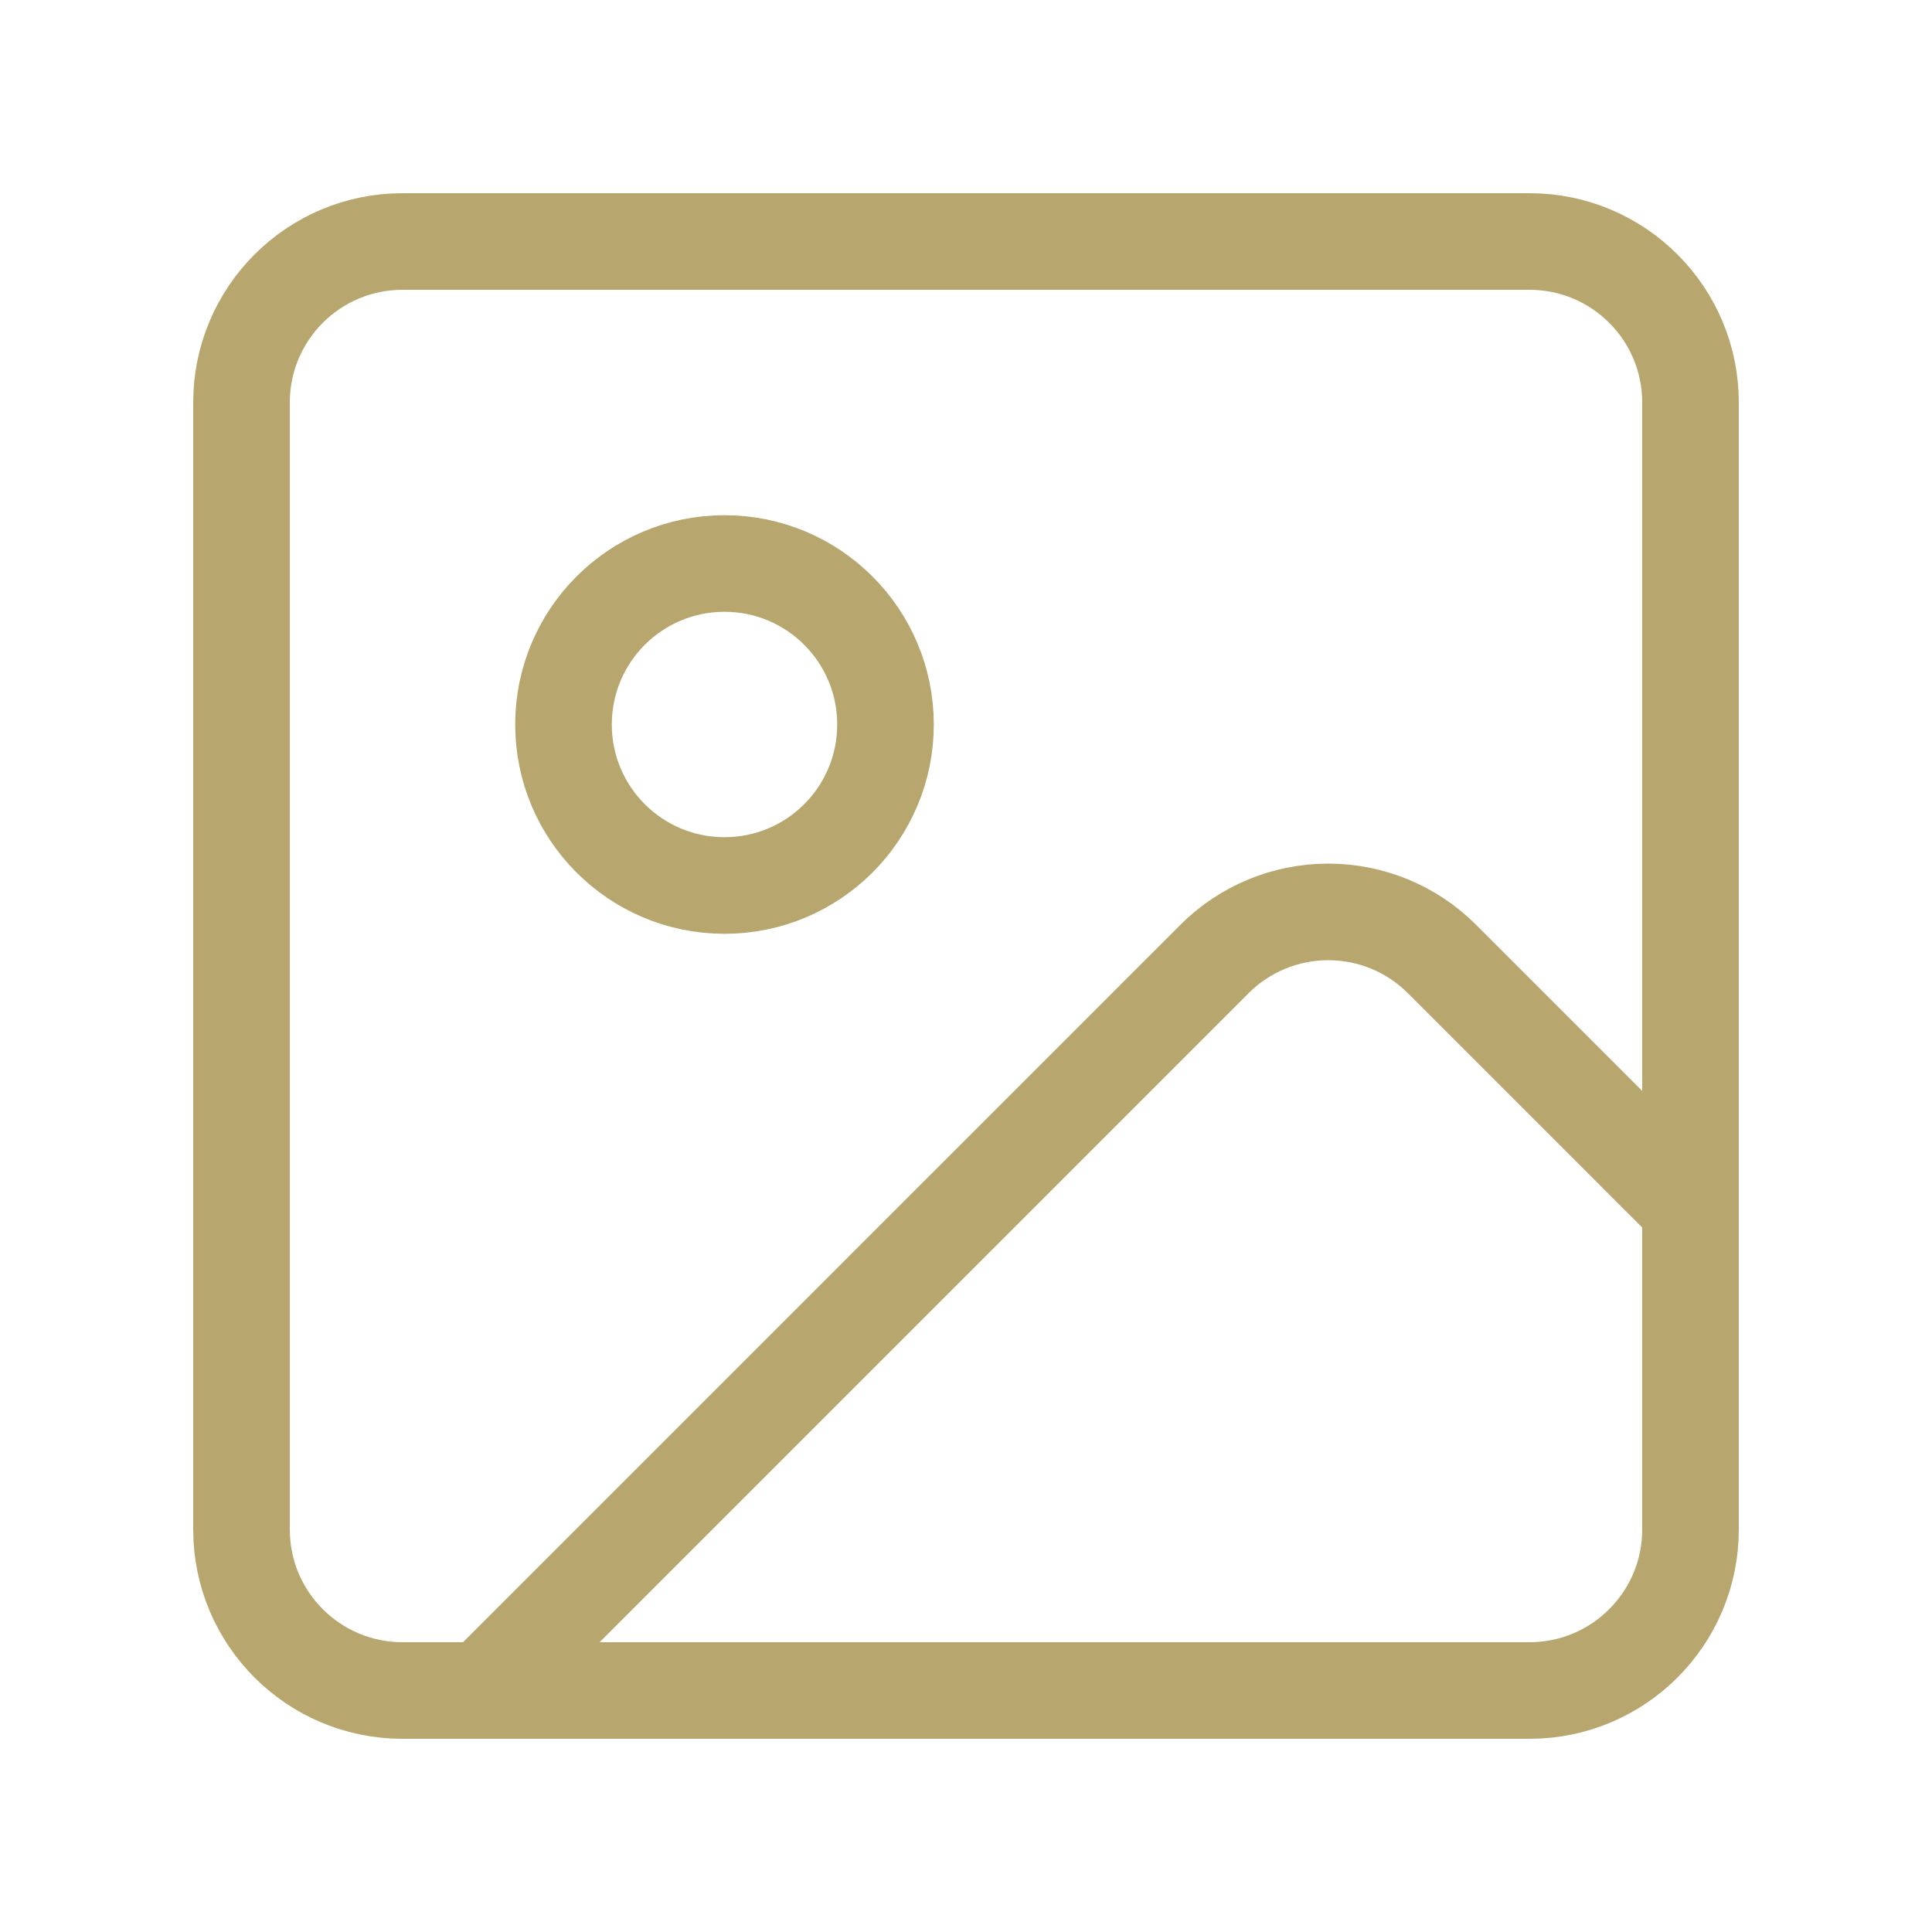
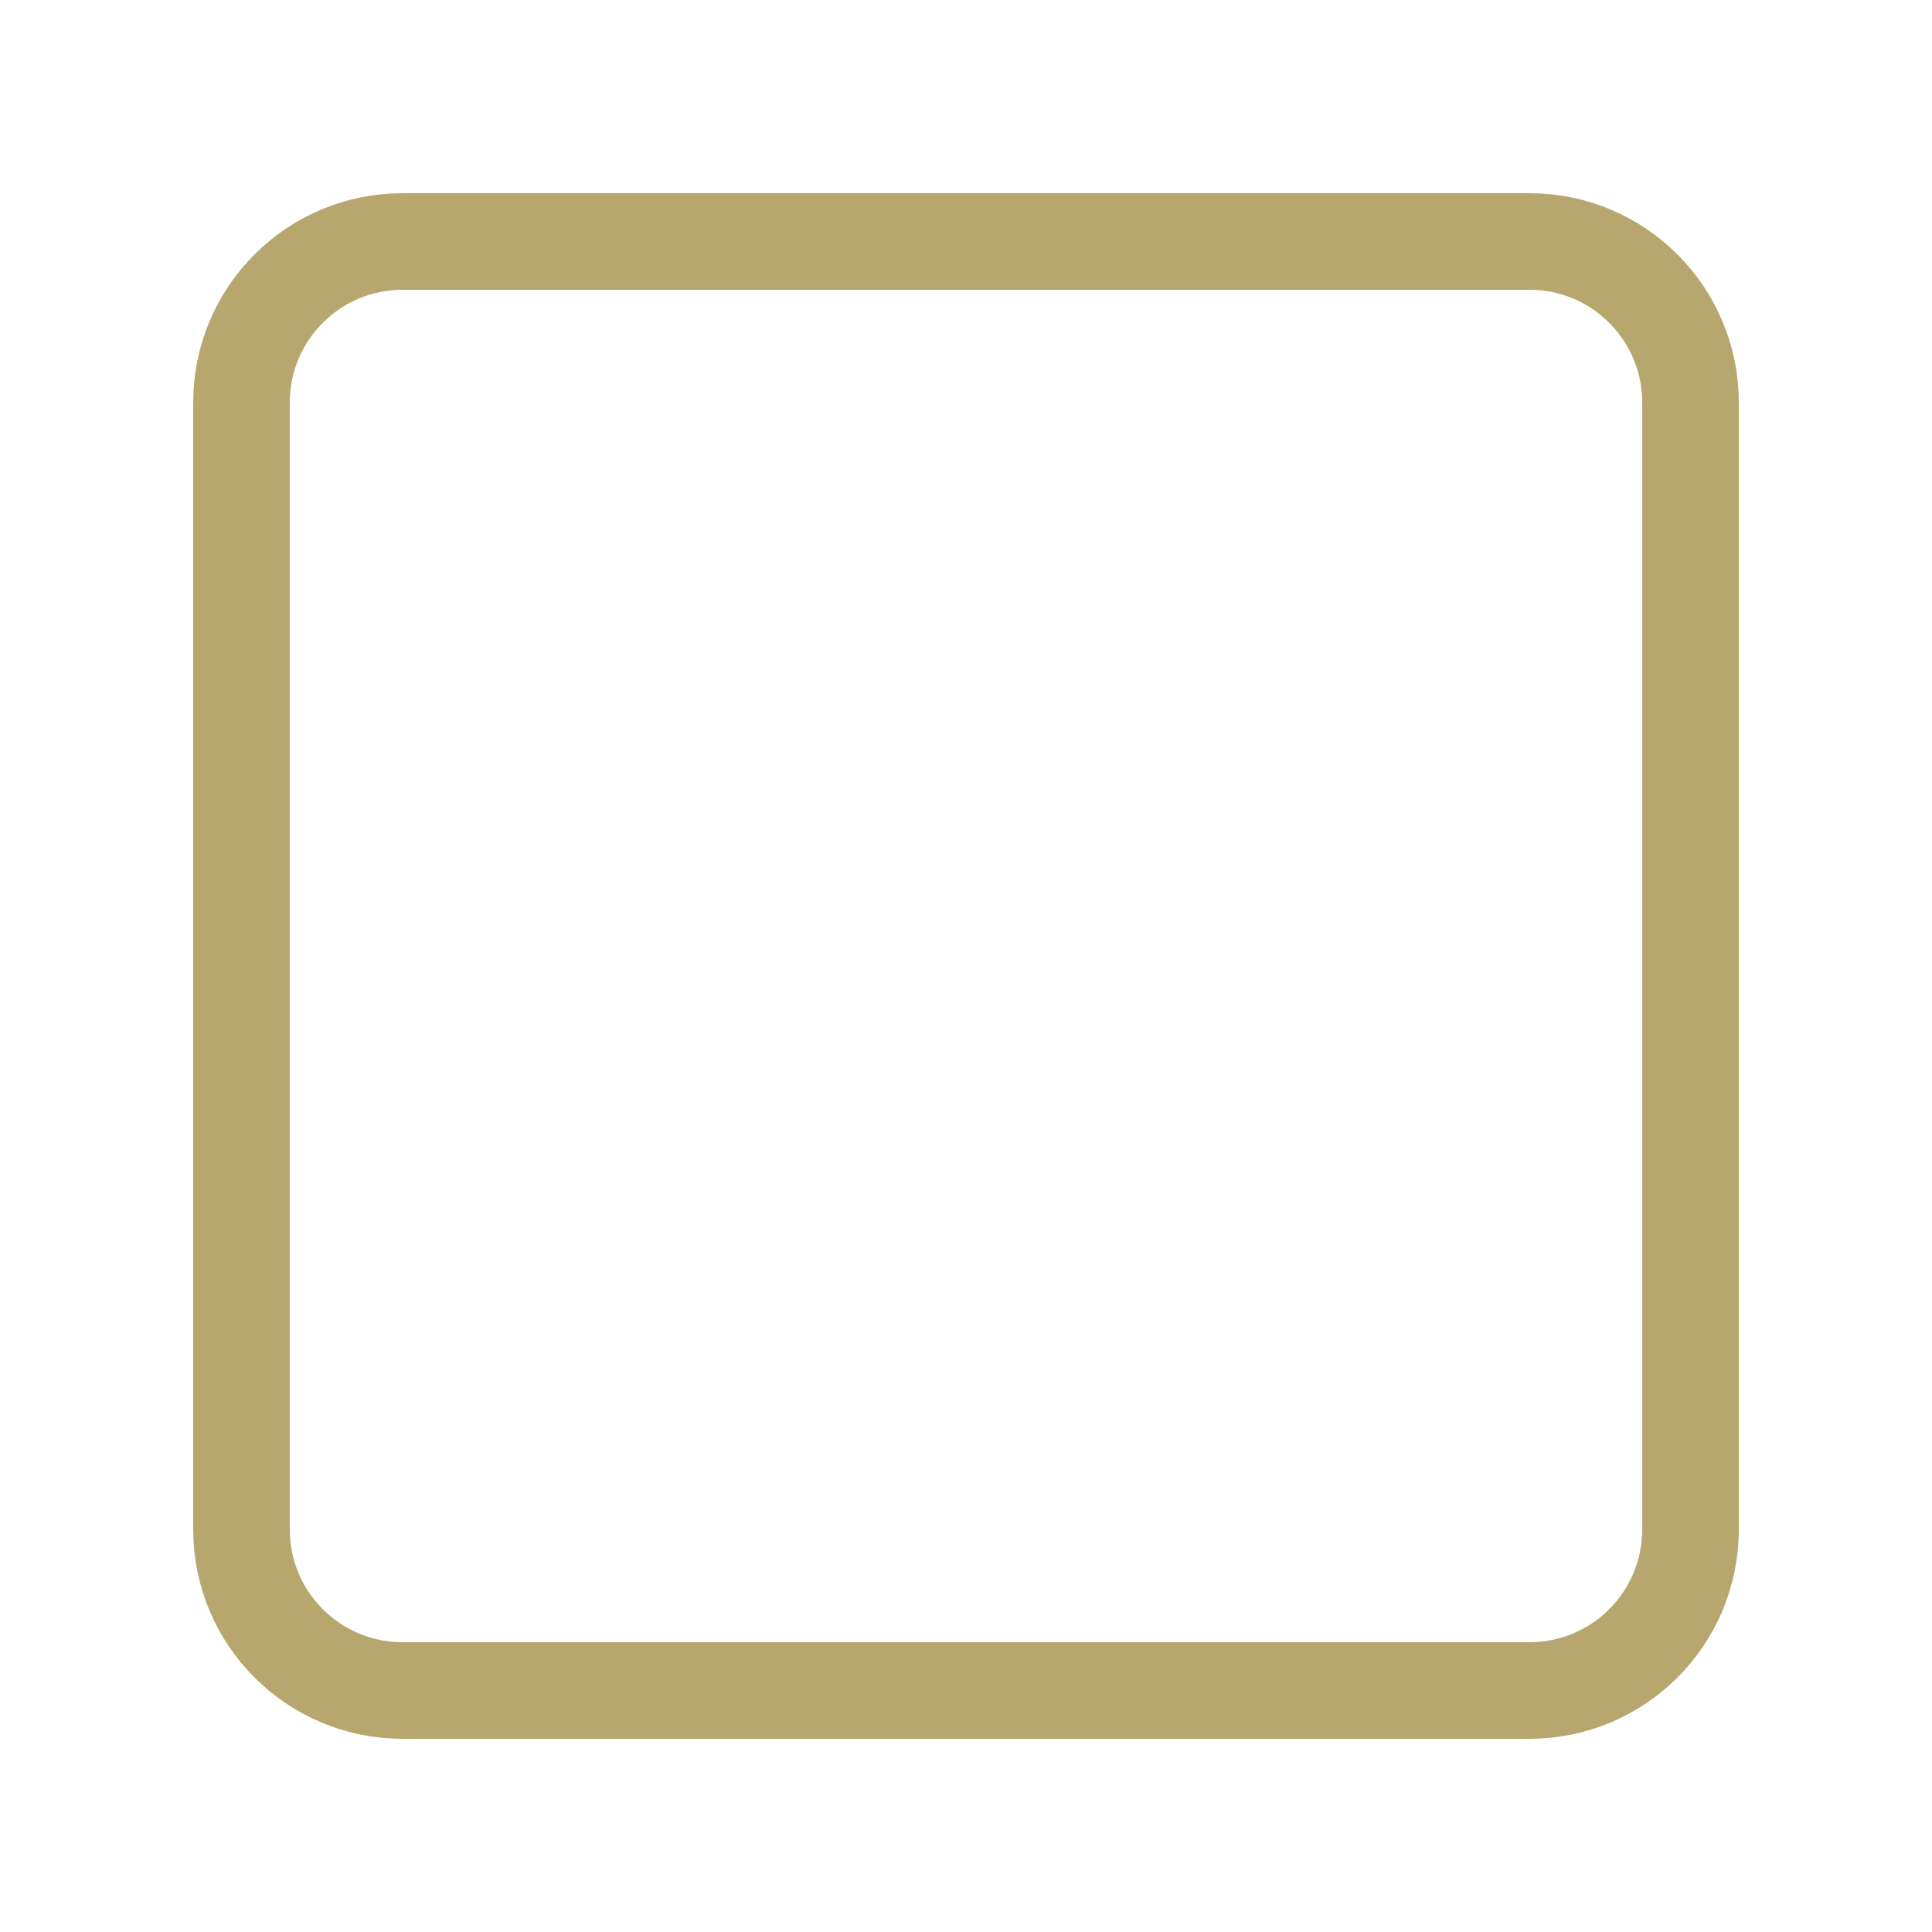
<svg xmlns="http://www.w3.org/2000/svg" width="30" height="30" viewBox="0 0 30 30" fill="none">
  <path d="M23.75 3.75H6.25C4.869 3.75 3.75 4.869 3.75 6.25V23.75C3.75 25.131 4.869 26.25 6.25 26.25H23.75C25.131 26.25 26.25 25.131 26.25 23.75V6.25C26.25 4.869 25.131 3.75 23.75 3.75Z" stroke="#B7A76F" stroke-width="1.5" stroke-linecap="round" stroke-linejoin="round" />
-   <path d="M11.25 13.75C12.631 13.75 13.75 12.631 13.75 11.25C13.75 9.869 12.631 8.75 11.25 8.75C9.869 8.75 8.75 9.869 8.75 11.25C8.75 12.631 9.869 13.75 11.25 13.75Z" stroke="#B7A76F" stroke-width="1.5" stroke-linecap="round" stroke-linejoin="round" />
-   <path d="M26.25 18.75L22.392 14.892C21.924 14.423 21.288 14.16 20.625 14.16C19.962 14.16 19.326 14.423 18.858 14.892L7.5 26.25" stroke="#B7A76F" stroke-width="1.5" stroke-linecap="round" stroke-linejoin="round" />
</svg>